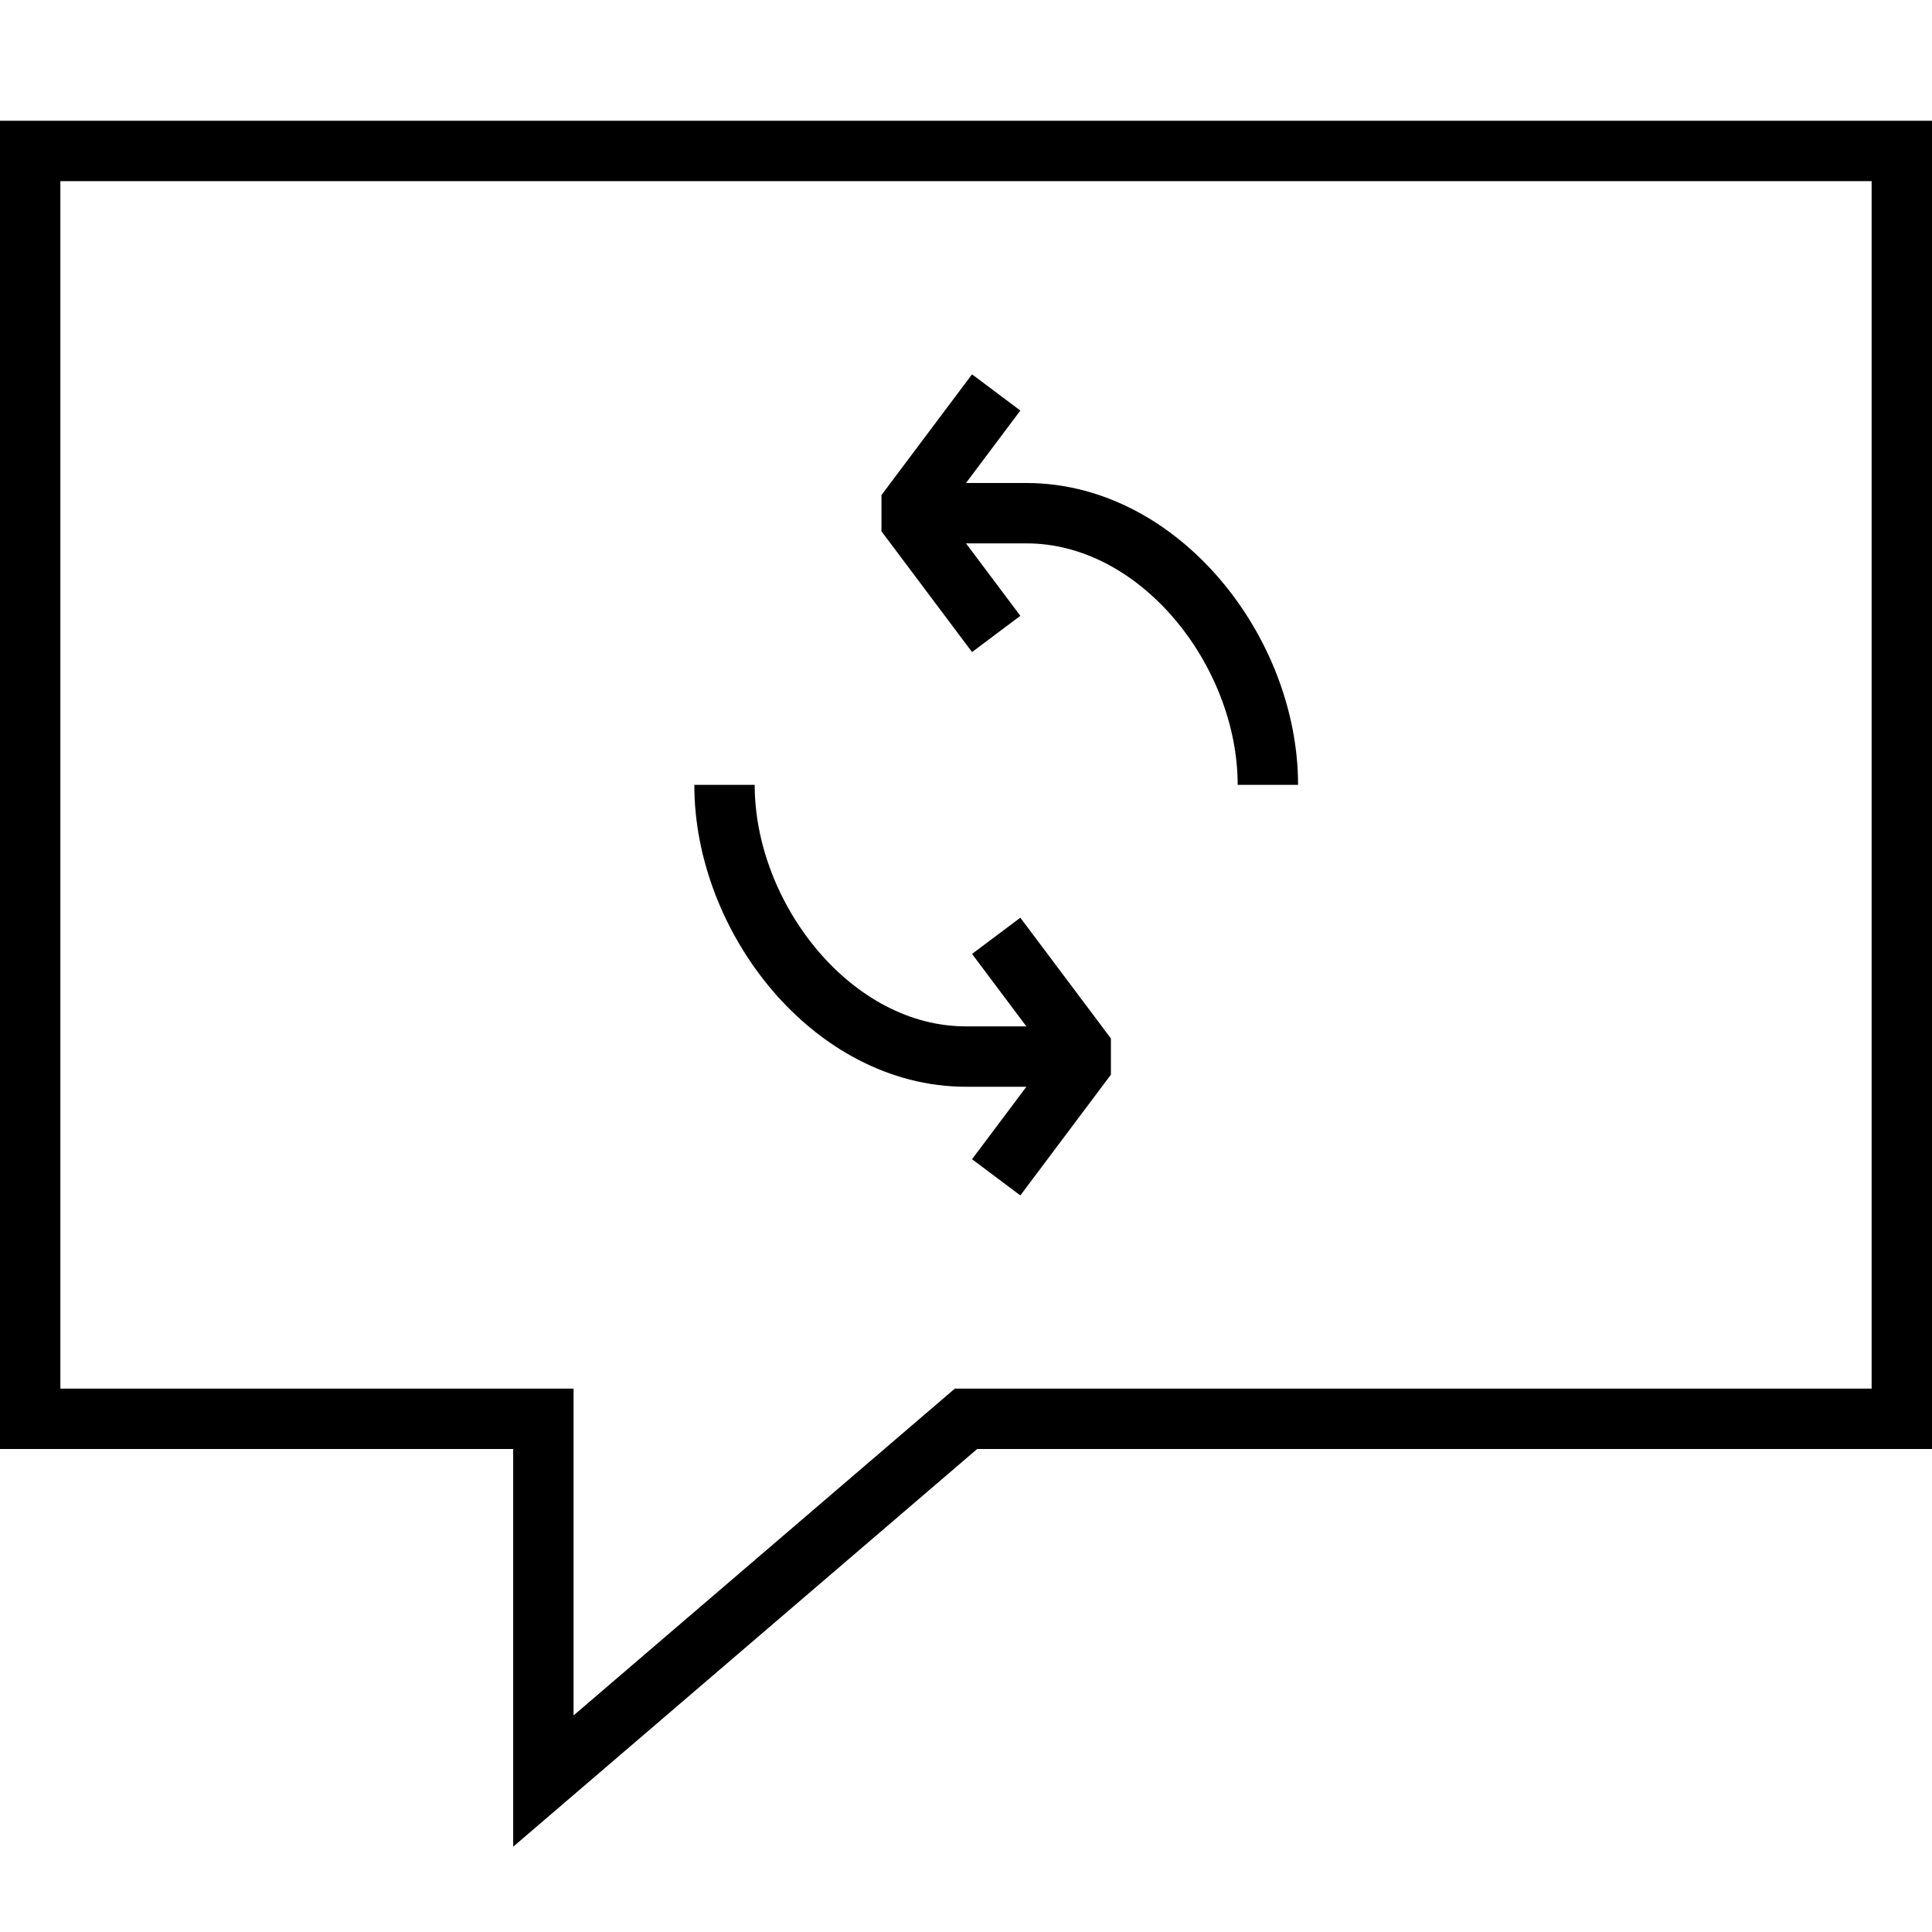
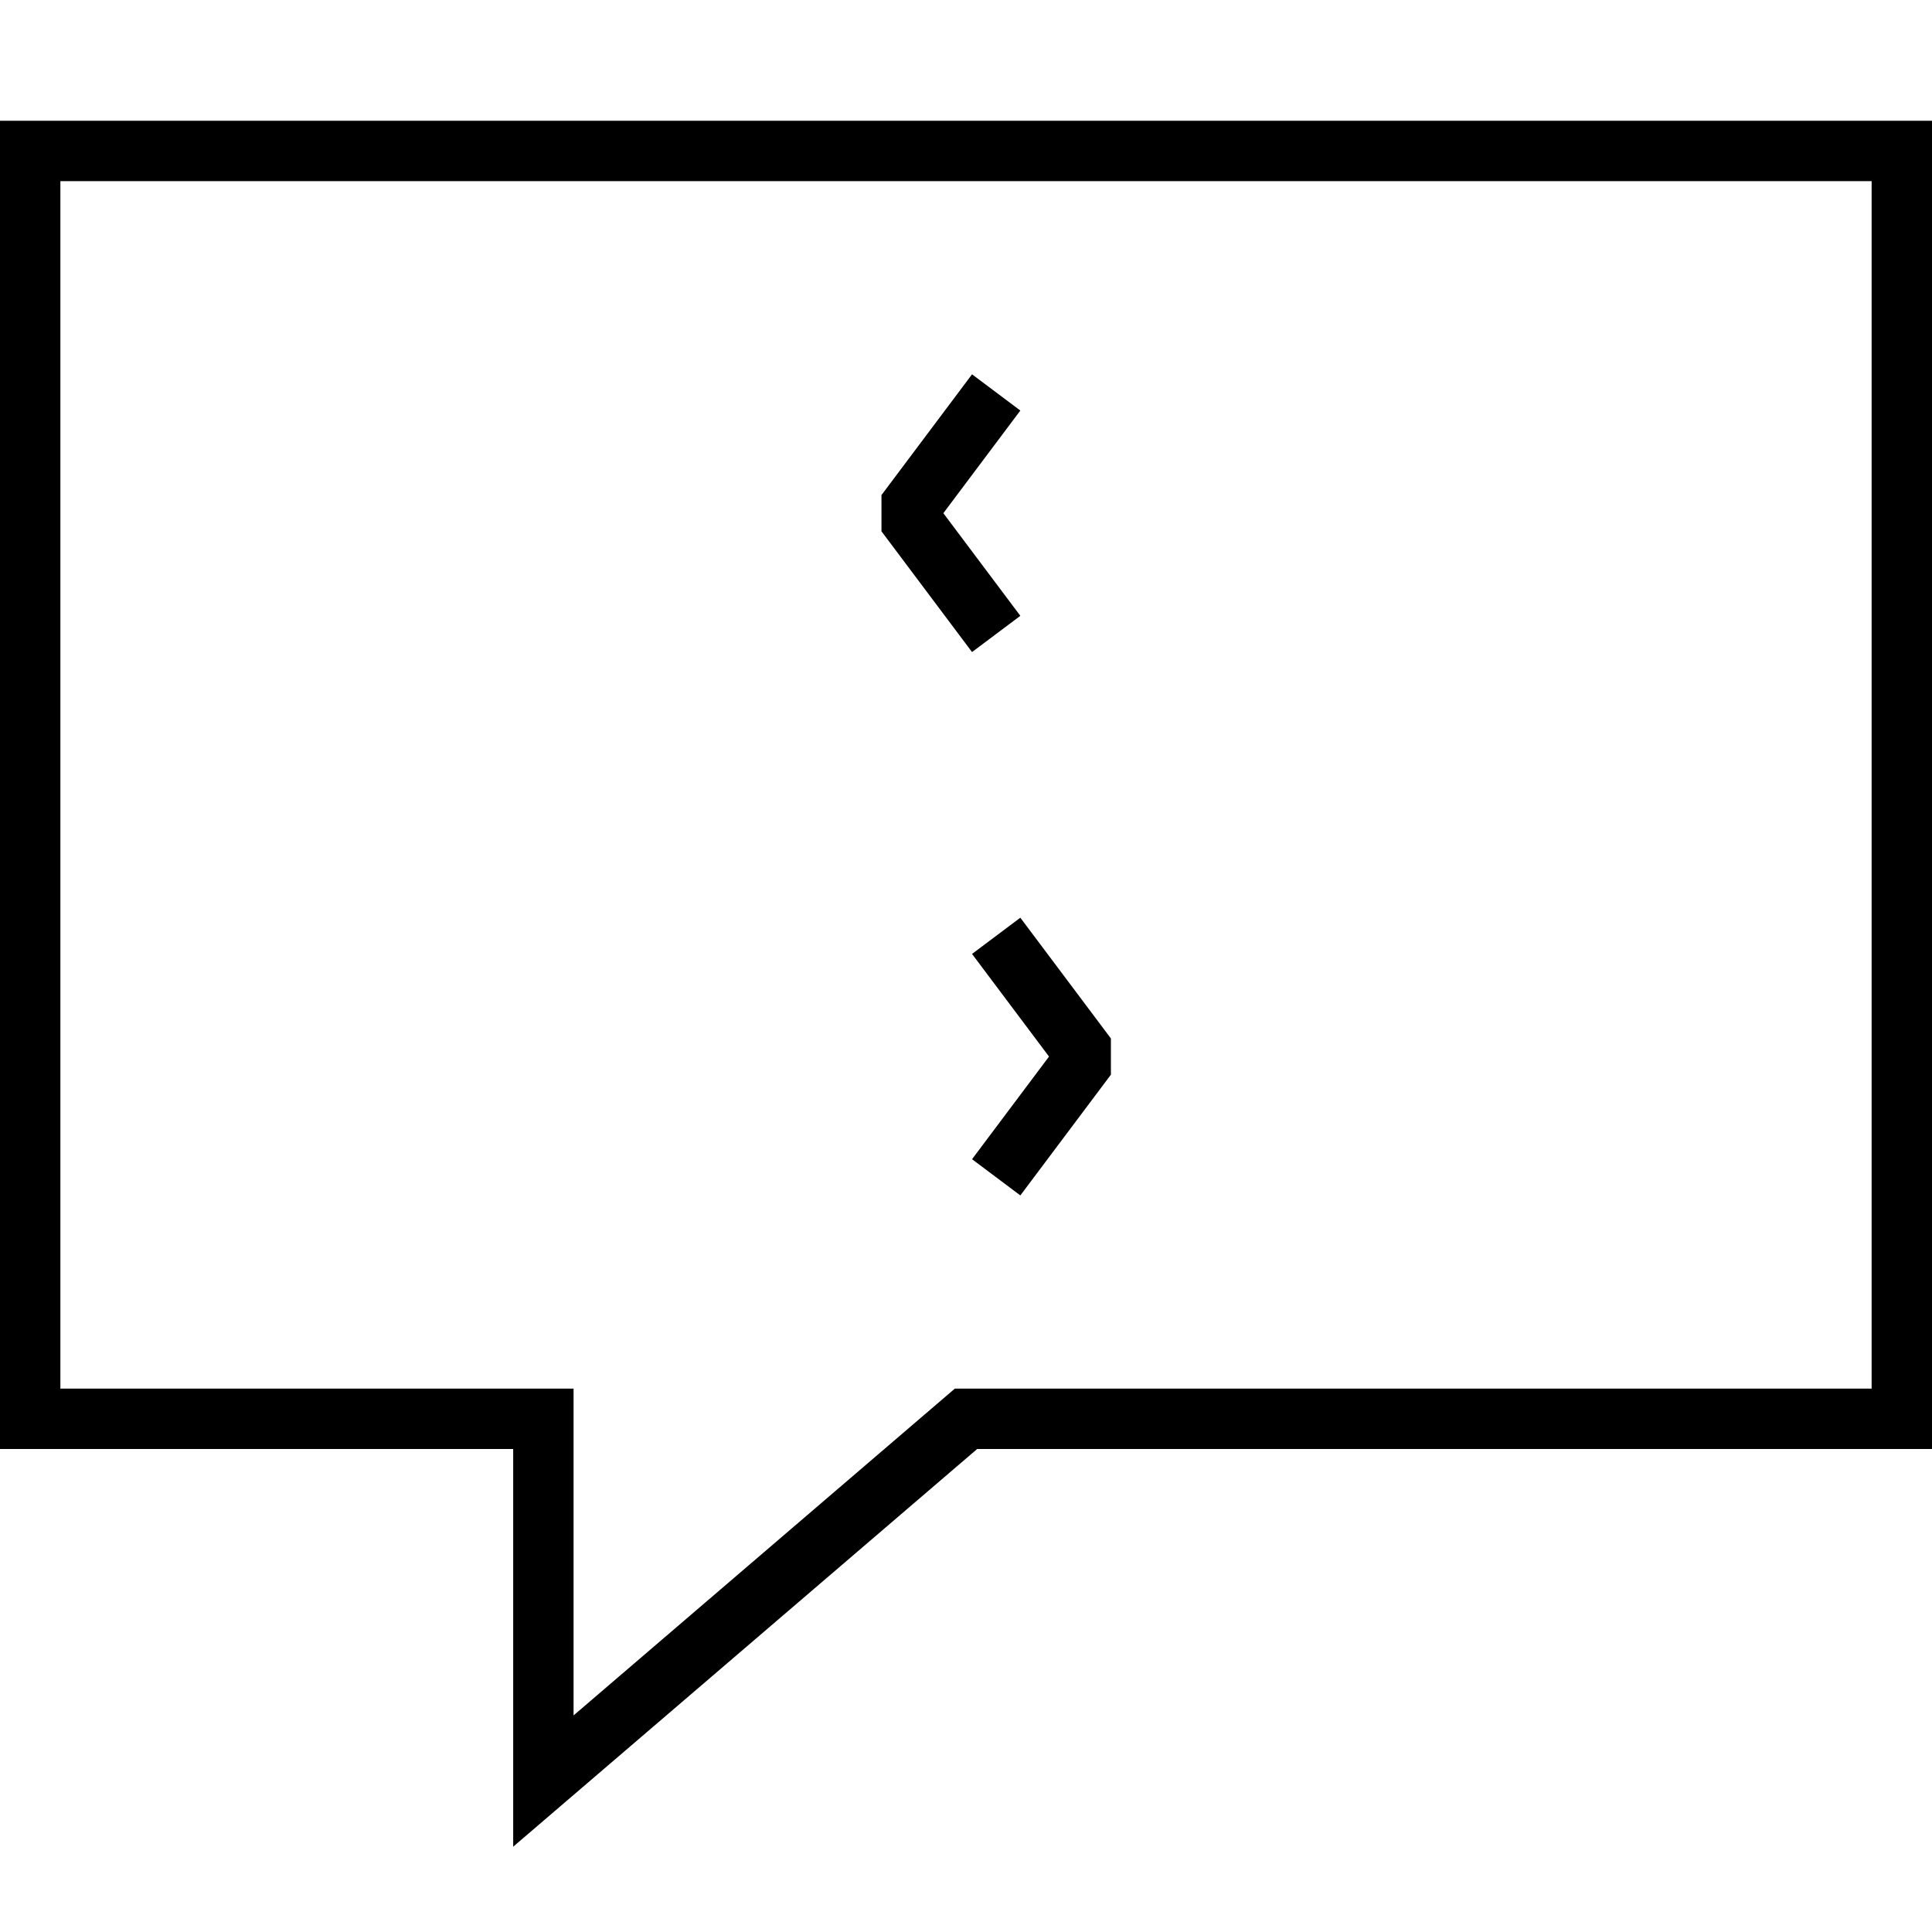
<svg xmlns="http://www.w3.org/2000/svg" version="1.1" x="0px" y="0px" width="64px" height="64px" viewBox="0 0 64 64" enable-background="new 0 0 64 64" xml:space="preserve">
  <polygon fill="none" stroke="#000000" stroke-width="2" stroke-miterlimit="10" points="32,47 63,47 63,5 1,5 1,47 18,47 18,59 " />
-   <path fill="none" stroke="#000000" stroke-width="2" stroke-miterlimit="10" d="M24,26c0,4.418,3.582,9,8,9h4" />
  <polyline fill="none" stroke="#000000" stroke-width="2" stroke-linejoin="bevel" stroke-miterlimit="10" points="33,39 36,35   33,31 " />
-   <path fill="none" stroke="#000000" stroke-width="2" stroke-miterlimit="10" d="M42,26c0-4.418-3.582-9-8-9h-4" />
  <polyline fill="none" stroke="#000000" stroke-width="2" stroke-linejoin="bevel" stroke-miterlimit="10" points="33,13 30,17   33,21 " />
</svg>